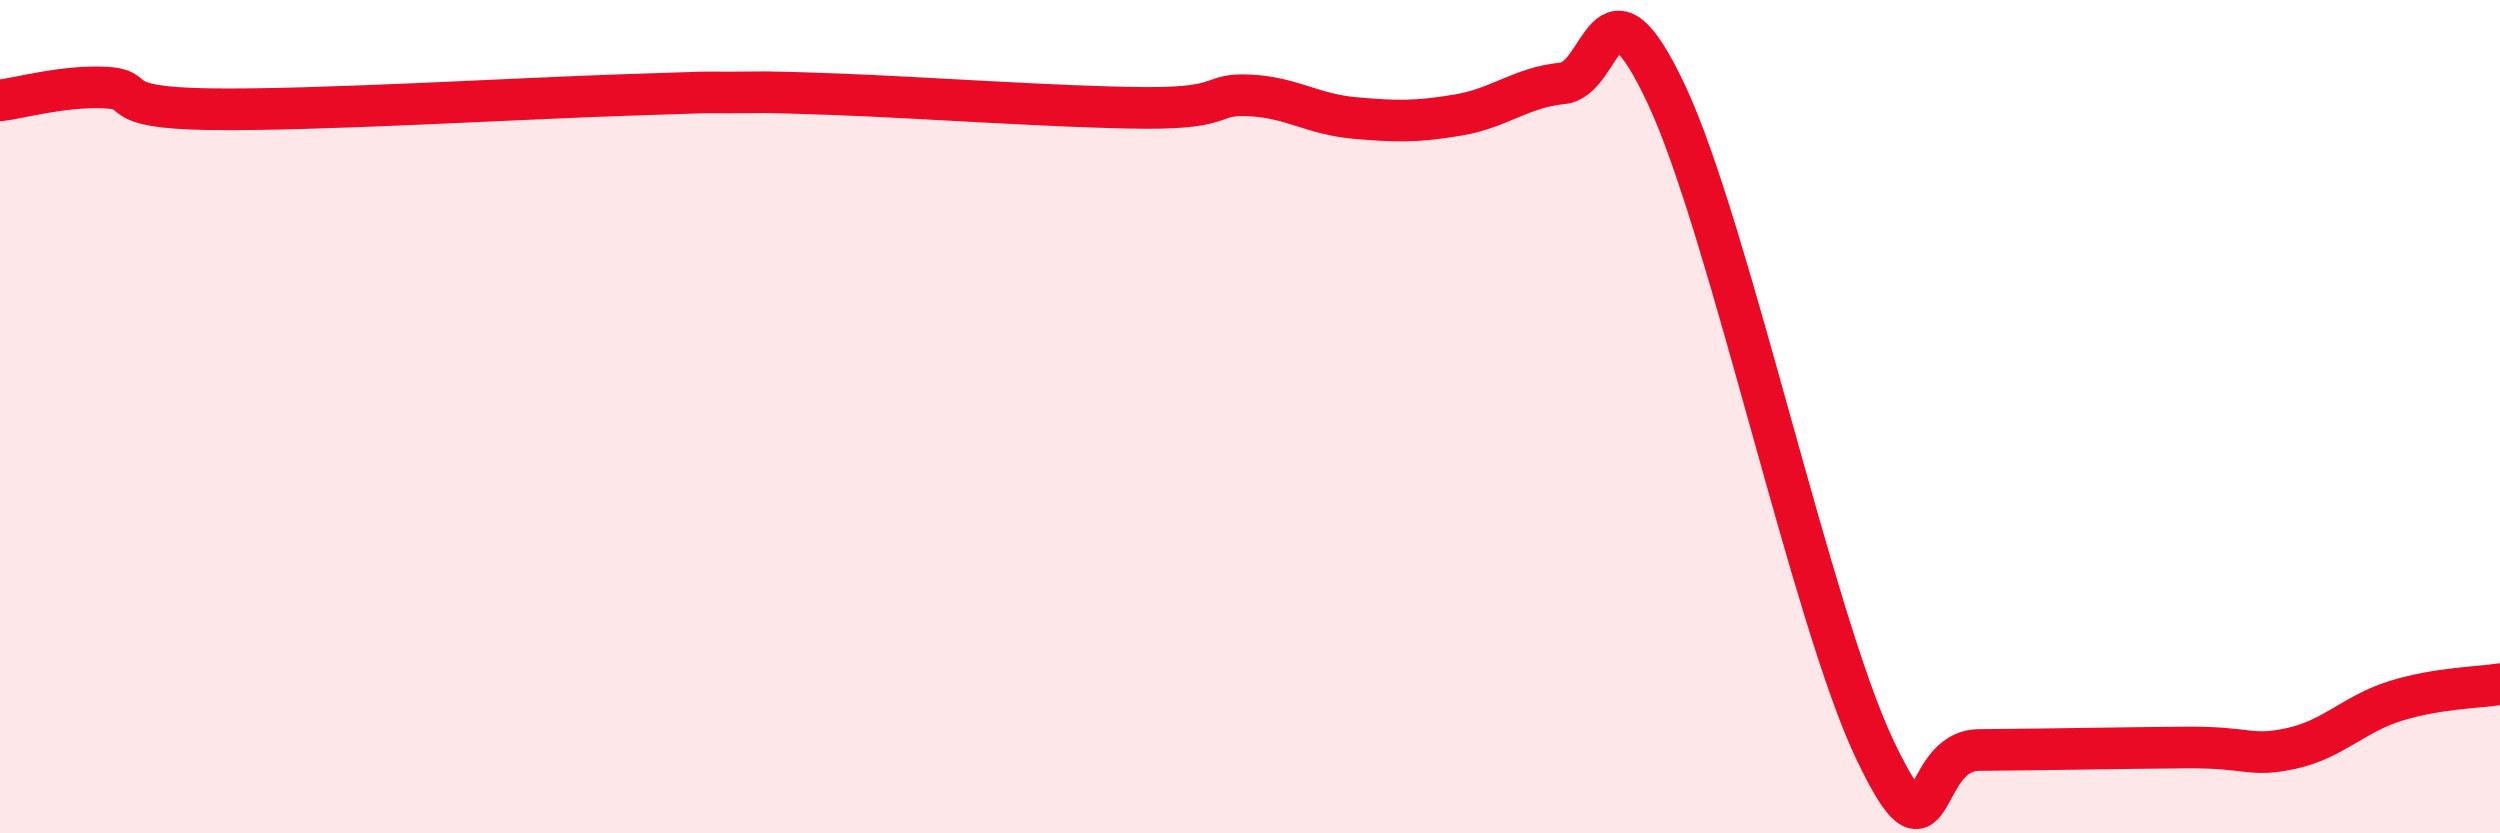
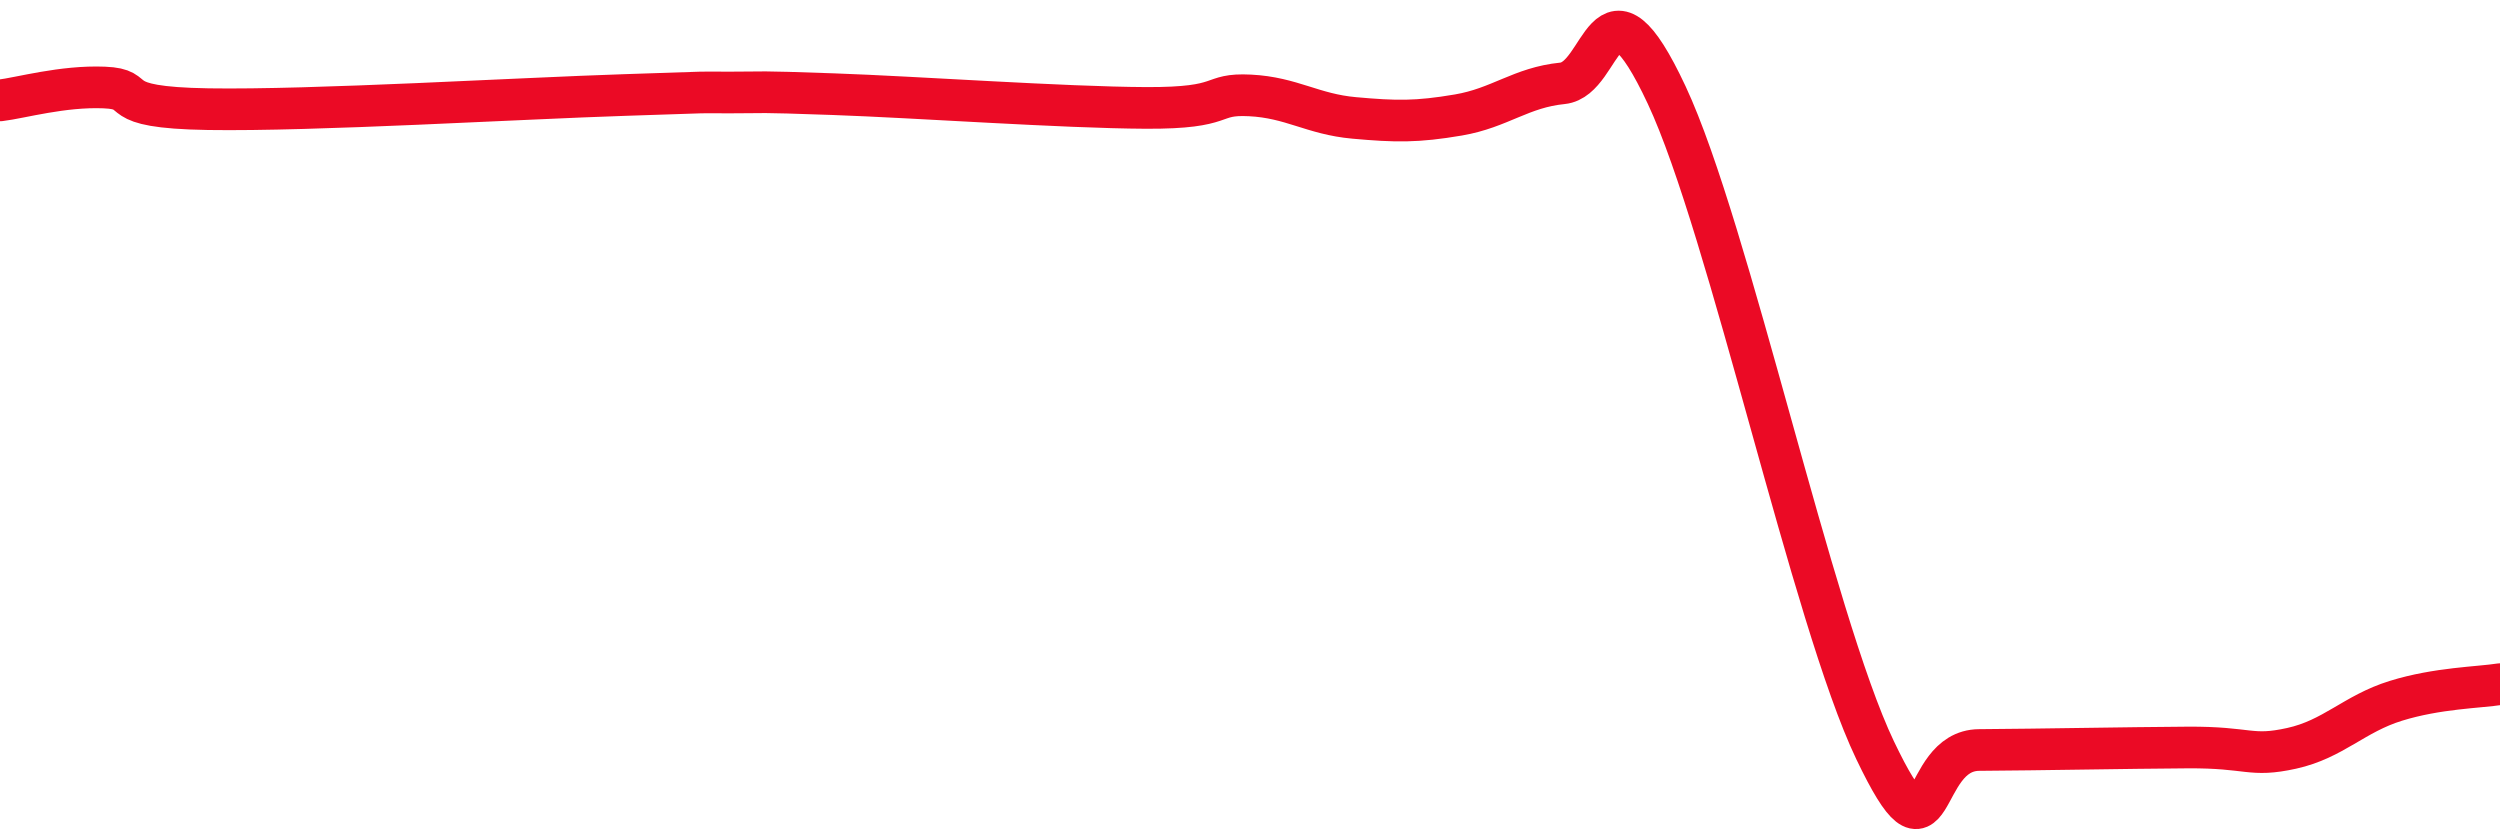
<svg xmlns="http://www.w3.org/2000/svg" width="60" height="20" viewBox="0 0 60 20">
-   <path d="M 0,2.41 C 0.5,2.35 1.5,2.06 2.5,2.1 C 3.5,2.14 2.5,2.58 5,2.62 C 7.5,2.66 12.5,2.36 15,2.28 C 17.5,2.2 16.5,2.22 17.5,2.22 C 18.5,2.22 18,2.19 20,2.26 C 22,2.33 25.5,2.58 27.5,2.59 C 29.5,2.6 29,2.24 30,2.29 C 31,2.34 31.5,2.74 32.5,2.83 C 33.5,2.92 34,2.93 35,2.76 C 36,2.59 36.5,2.1 37.5,2 C 38.5,1.9 38.5,-0.92 40,2.28 C 41.5,5.48 43.5,14.86 45,18 C 46.5,21.14 46,18.01 47.5,18 C 49,17.99 51,17.95 52.5,17.94 C 54,17.93 54,18.18 55,17.96 C 56,17.74 56.5,17.13 57.5,16.82 C 58.5,16.51 59.5,16.5 60,16.42L60 20L0 20Z" fill="#EB0A25" opacity="0.1" stroke-linecap="round" stroke-linejoin="round" />
  <path d="M 0,2.41 C 0.5,2.35 1.5,2.06 2.5,2.1 C 3.5,2.14 2.5,2.58 5,2.62 C 7.5,2.66 12.5,2.36 15,2.28 C 17.5,2.2 16.5,2.22 17.5,2.22 C 18.5,2.22 18,2.19 20,2.26 C 22,2.33 25.5,2.58 27.5,2.59 C 29.5,2.6 29,2.24 30,2.29 C 31,2.34 31.5,2.74 32.5,2.83 C 33.5,2.92 34,2.93 35,2.76 C 36,2.59 36.5,2.1 37.5,2 C 38.5,1.9 38.5,-0.92 40,2.28 C 41.5,5.48 43.5,14.86 45,18 C 46.5,21.14 46,18.01 47.5,18 C 49,17.99 51,17.95 52.5,17.94 C 54,17.93 54,18.18 55,17.96 C 56,17.74 56.5,17.13 57.5,16.82 C 58.5,16.51 59.5,16.5 60,16.42" stroke="#EB0A25" stroke-width="1" fill="none" stroke-linecap="round" stroke-linejoin="round" />
</svg>